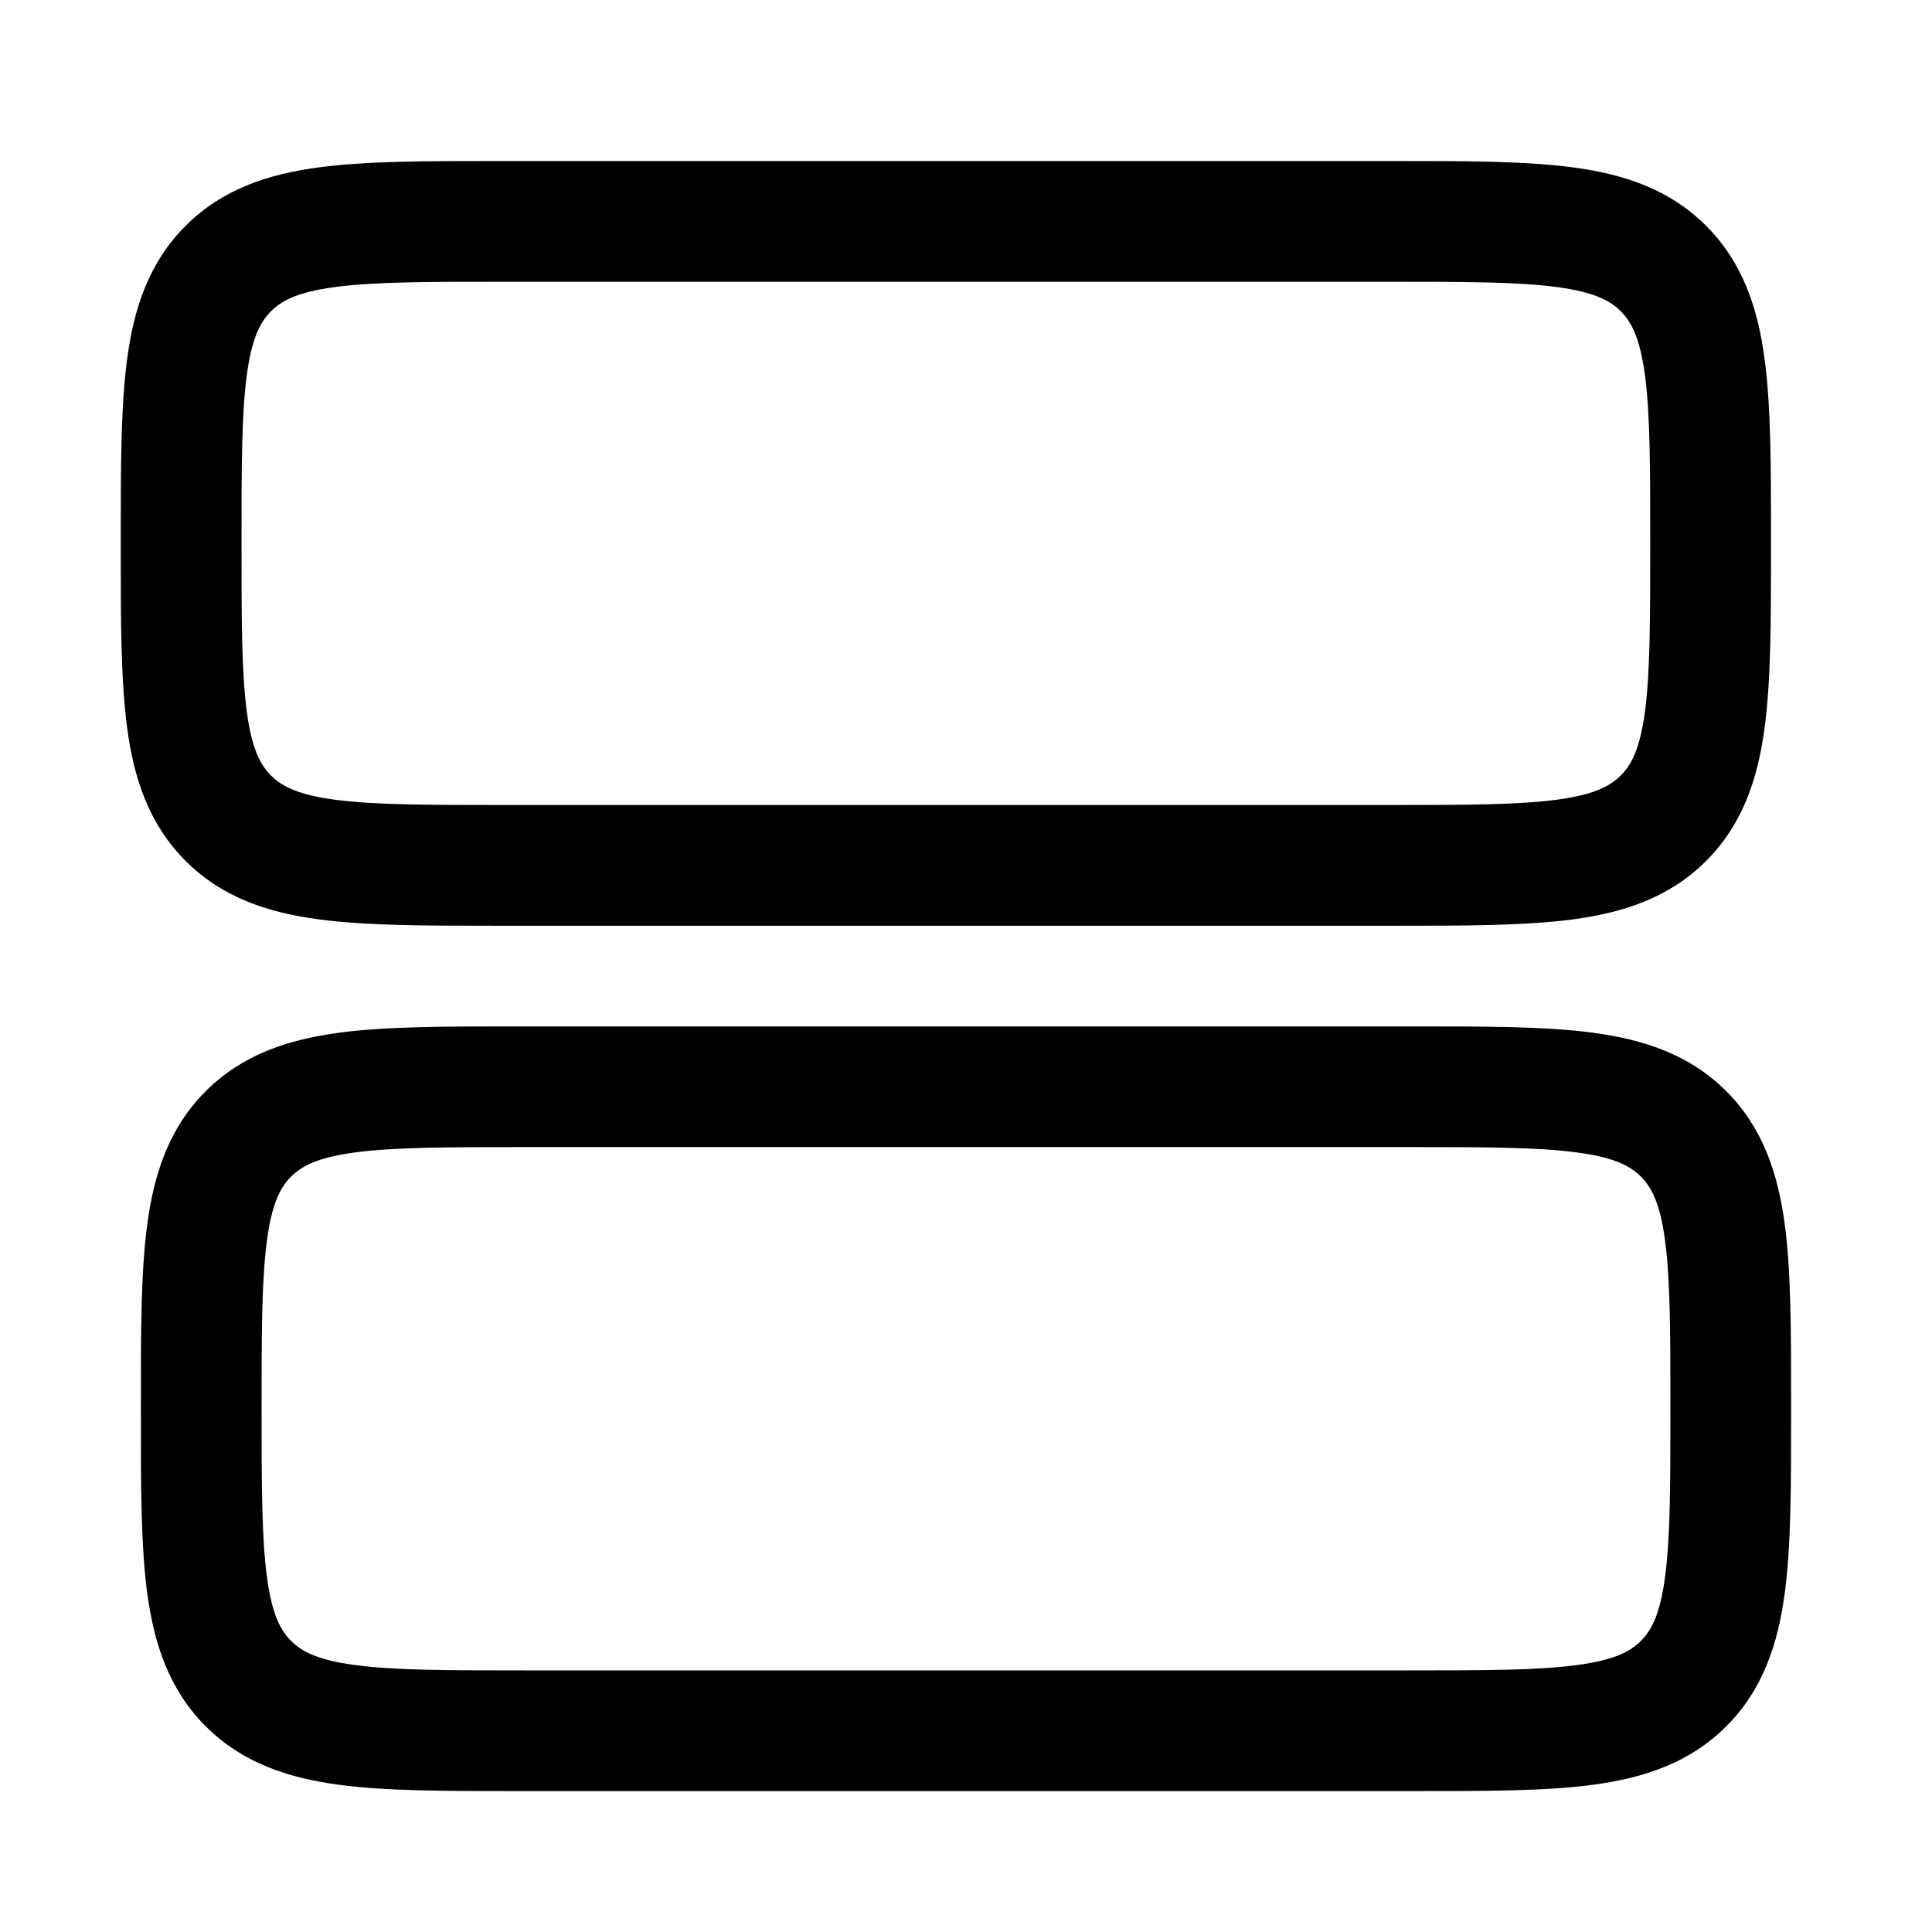
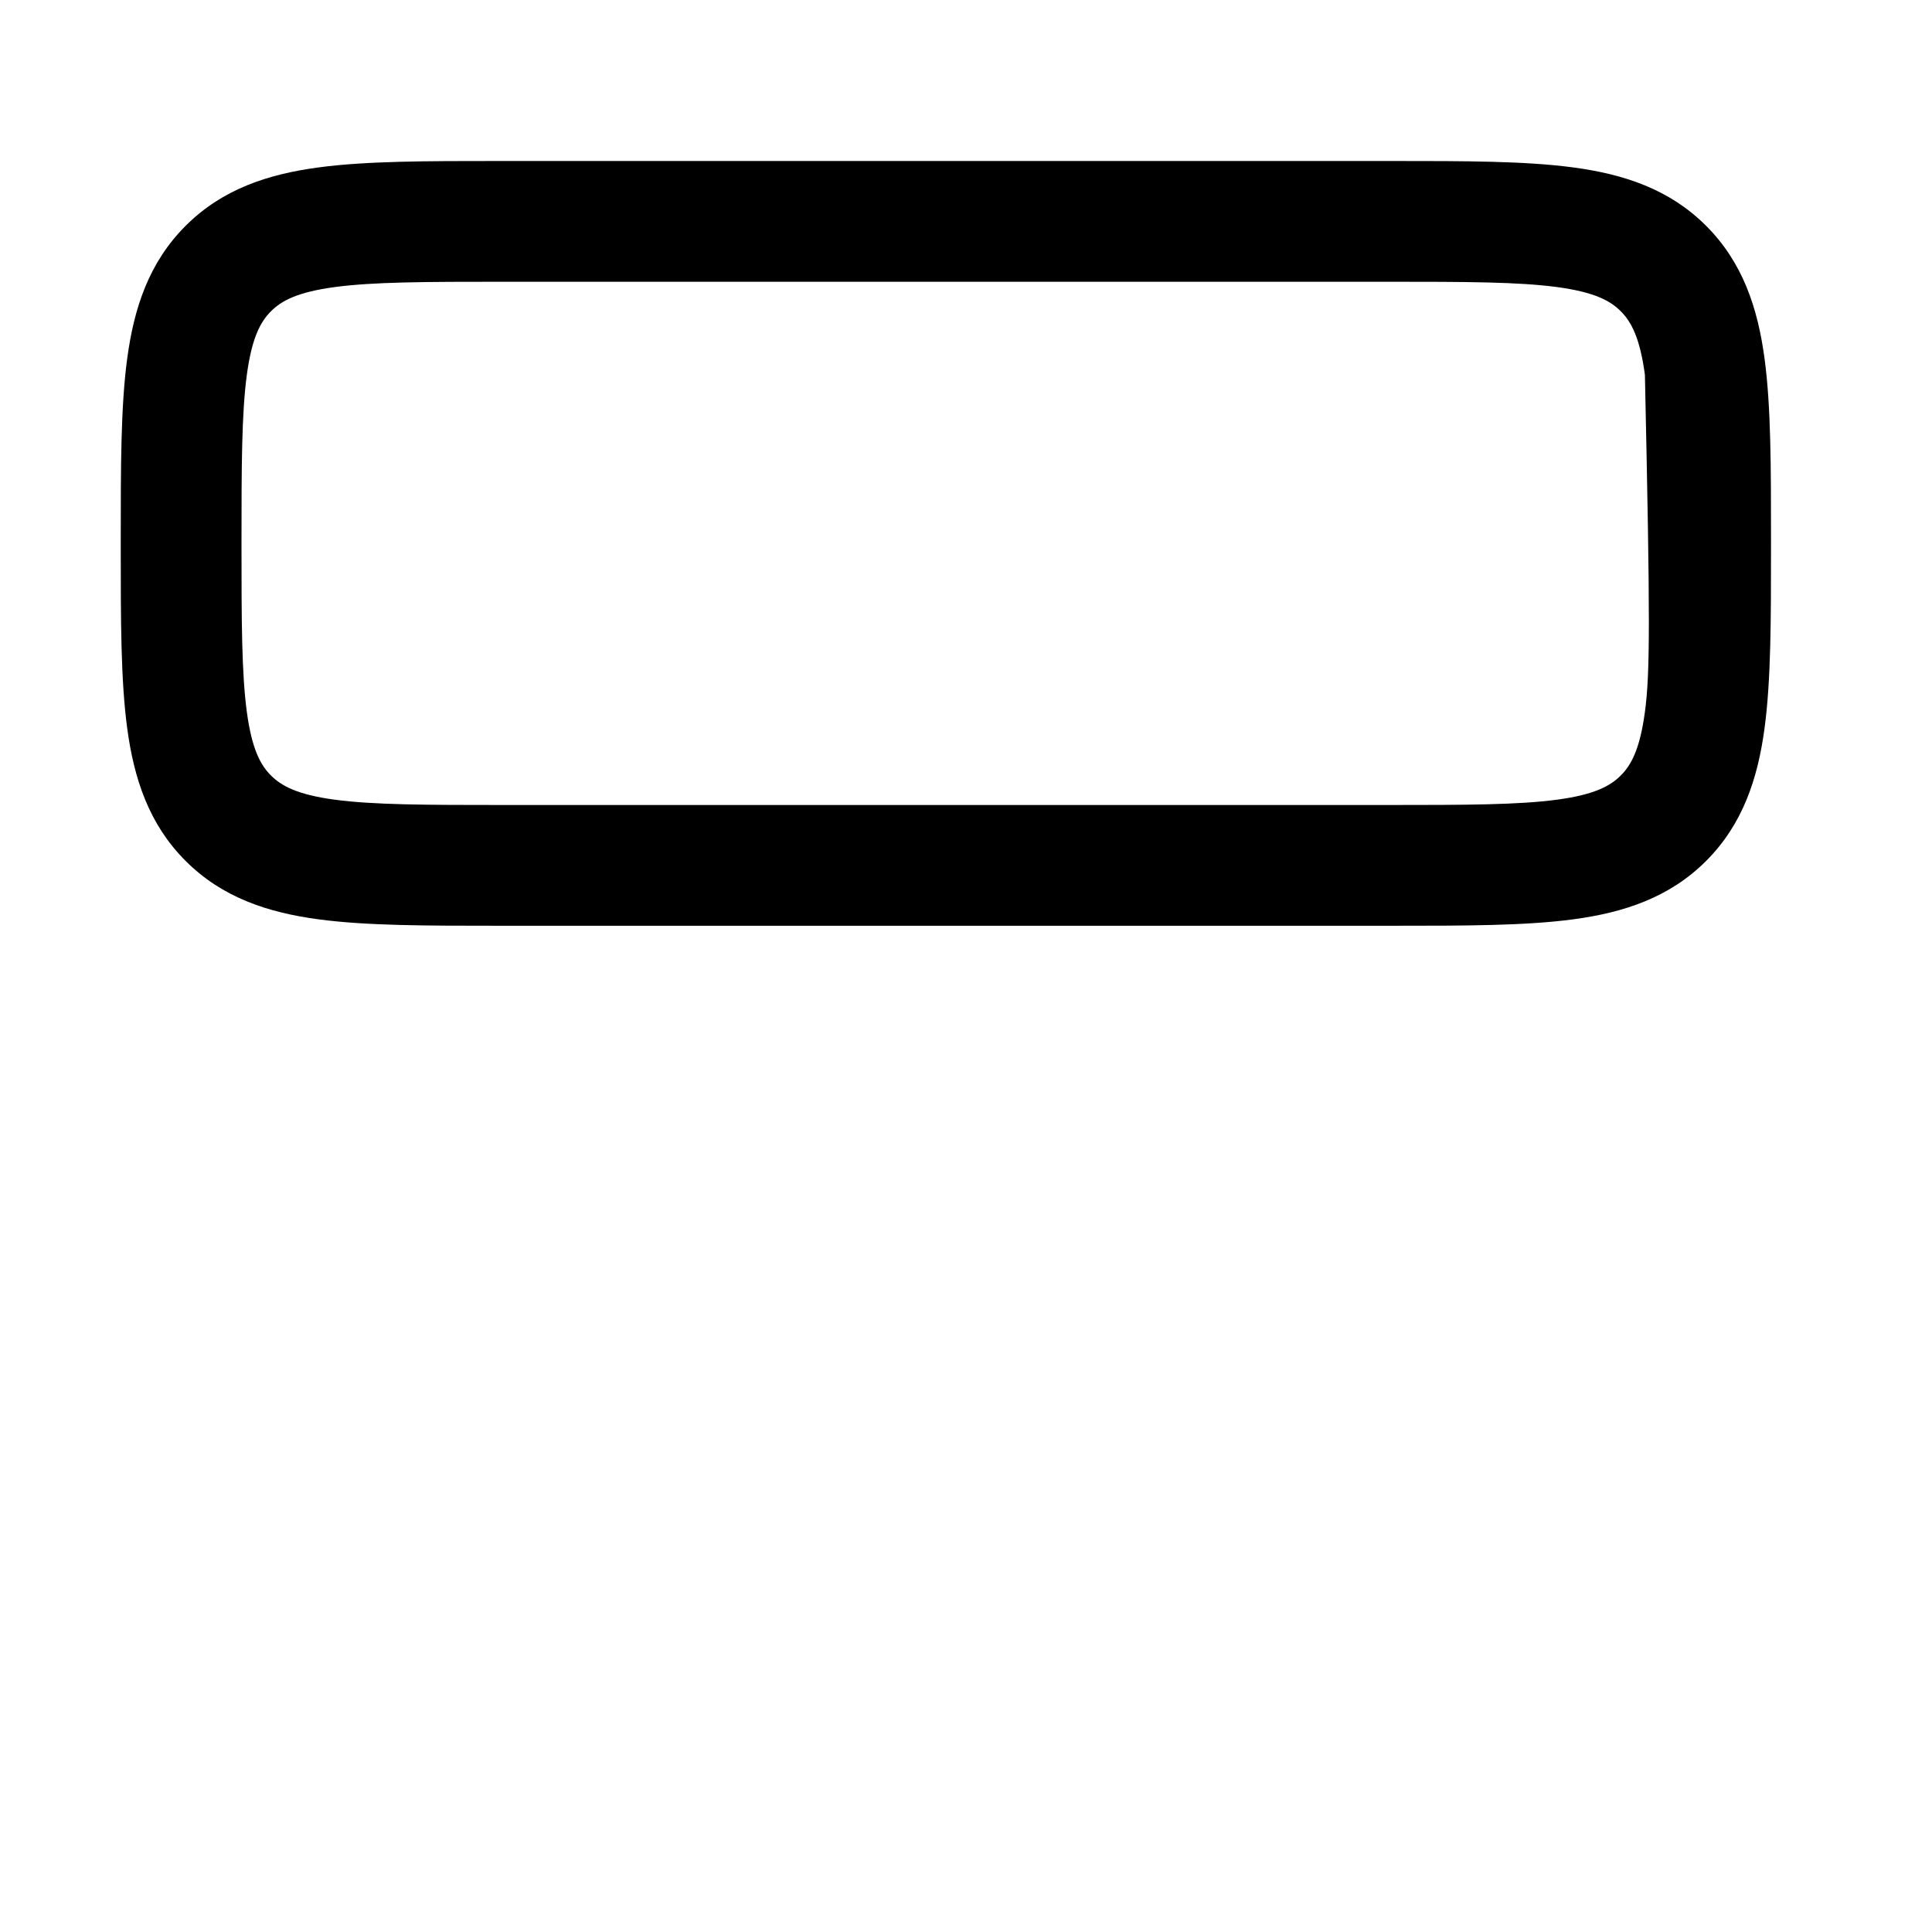
<svg xmlns="http://www.w3.org/2000/svg" width="30" height="30" viewBox="0 0 30 30" fill="none">
-   <path fill-rule="evenodd" clip-rule="evenodd" d="M27.812 21.94L27.812 21.81C27.812 20.687 27.813 19.75 27.713 19.007C27.607 18.222 27.375 17.514 26.806 16.944C26.236 16.375 25.528 16.143 24.743 16.037C24 15.937 23.063 15.938 21.94 15.938L8.06 15.938C6.937 15.938 6 15.937 5.257 16.037C4.472 16.143 3.764 16.375 3.194 16.944C2.625 17.514 2.393 18.222 2.287 19.007C2.187 19.75 2.187 20.687 2.188 21.81L2.188 21.94C2.187 23.063 2.187 24 2.287 24.743C2.393 25.528 2.625 26.236 3.194 26.806C3.764 27.375 4.472 27.607 5.257 27.713C6 27.813 6.937 27.812 8.06 27.812L21.94 27.812C23.063 27.812 24 27.813 24.743 27.713C25.528 27.607 26.236 27.375 26.806 26.806C27.375 26.236 27.607 25.528 27.713 24.743C27.813 24 27.812 23.063 27.812 21.94ZM25.854 24.493C25.777 25.07 25.643 25.317 25.48 25.48C25.317 25.643 25.07 25.777 24.493 25.854C23.89 25.936 23.08 25.938 21.875 25.938L8.125 25.938C6.92 25.938 6.111 25.936 5.507 25.854C4.93 25.777 4.683 25.643 4.52 25.48C4.357 25.317 4.223 25.07 4.146 24.493C4.064 23.89 4.062 23.08 4.062 21.875C4.062 20.67 4.064 19.86 4.146 19.257C4.223 18.68 4.357 18.433 4.52 18.27C4.683 18.107 4.93 17.973 5.507 17.896C6.111 17.814 6.92 17.812 8.125 17.812L21.875 17.812C23.08 17.812 23.89 17.814 24.493 17.896C25.07 17.973 25.317 18.107 25.48 18.27C25.643 18.433 25.777 18.68 25.854 19.257C25.936 19.86 25.938 20.67 25.938 21.875C25.938 23.08 25.936 23.89 25.854 24.493Z" fill="#000" />
-   <path fill-rule="evenodd" clip-rule="evenodd" d="M27.5 8.502L27.5 8.373C27.5 7.249 27.5 6.313 27.4 5.569C27.295 4.785 27.062 4.076 26.493 3.507C25.924 2.937 25.215 2.705 24.431 2.6C23.687 2.5 22.751 2.5 21.628 2.5L7.748 2.5C6.624 2.5 5.688 2.5 4.944 2.6C4.16 2.705 3.451 2.937 2.882 3.507C2.312 4.076 2.08 4.785 1.975 5.569C1.875 6.313 1.875 7.249 1.875 8.373L1.875 8.502C1.875 9.626 1.875 10.562 1.975 11.306C2.08 12.09 2.312 12.799 2.882 13.368C3.451 13.938 4.16 14.17 4.944 14.275C5.688 14.375 6.624 14.375 7.747 14.375L21.628 14.375C22.751 14.375 23.687 14.375 24.431 14.275C25.215 14.17 25.924 13.938 26.493 13.368C27.062 12.799 27.295 12.09 27.4 11.306C27.5 10.562 27.5 9.626 27.5 8.502ZM25.542 11.056C25.464 11.633 25.33 11.88 25.167 12.042C25.005 12.205 24.758 12.339 24.181 12.417C23.577 12.498 22.767 12.5 21.562 12.5L7.812 12.5C6.607 12.5 5.798 12.498 5.194 12.417C4.617 12.339 4.371 12.205 4.208 12.042C4.045 11.88 3.911 11.633 3.833 11.056C3.752 10.452 3.75 9.643 3.75 8.438C3.75 7.232 3.752 6.423 3.833 5.819C3.911 5.242 4.045 4.996 4.208 4.833C4.371 4.67 4.617 4.536 5.194 4.458C5.798 4.377 6.607 4.375 7.812 4.375L21.562 4.375C22.767 4.375 23.577 4.377 24.181 4.458C24.758 4.536 25.005 4.67 25.167 4.833C25.33 4.996 25.464 5.242 25.542 5.819C25.623 6.423 25.625 7.232 25.625 8.438C25.625 9.643 25.623 10.452 25.542 11.056Z" fill="#000" />
+   <path fill-rule="evenodd" clip-rule="evenodd" d="M27.5 8.502L27.5 8.373C27.5 7.249 27.5 6.313 27.4 5.569C27.295 4.785 27.062 4.076 26.493 3.507C25.924 2.937 25.215 2.705 24.431 2.6C23.687 2.5 22.751 2.5 21.628 2.5L7.748 2.5C6.624 2.5 5.688 2.5 4.944 2.6C4.16 2.705 3.451 2.937 2.882 3.507C2.312 4.076 2.08 4.785 1.975 5.569C1.875 6.313 1.875 7.249 1.875 8.373L1.875 8.502C1.875 9.626 1.875 10.562 1.975 11.306C2.08 12.09 2.312 12.799 2.882 13.368C3.451 13.938 4.16 14.17 4.944 14.275C5.688 14.375 6.624 14.375 7.747 14.375L21.628 14.375C22.751 14.375 23.687 14.375 24.431 14.275C25.215 14.17 25.924 13.938 26.493 13.368C27.062 12.799 27.295 12.09 27.4 11.306C27.5 10.562 27.5 9.626 27.5 8.502ZM25.542 11.056C25.464 11.633 25.33 11.88 25.167 12.042C25.005 12.205 24.758 12.339 24.181 12.417C23.577 12.498 22.767 12.5 21.562 12.5L7.812 12.5C6.607 12.5 5.798 12.498 5.194 12.417C4.617 12.339 4.371 12.205 4.208 12.042C4.045 11.88 3.911 11.633 3.833 11.056C3.752 10.452 3.75 9.643 3.75 8.438C3.75 7.232 3.752 6.423 3.833 5.819C3.911 5.242 4.045 4.996 4.208 4.833C4.371 4.67 4.617 4.536 5.194 4.458C5.798 4.377 6.607 4.375 7.812 4.375L21.562 4.375C22.767 4.375 23.577 4.377 24.181 4.458C24.758 4.536 25.005 4.67 25.167 4.833C25.33 4.996 25.464 5.242 25.542 5.819C25.625 9.643 25.623 10.452 25.542 11.056Z" fill="#000" />
</svg>